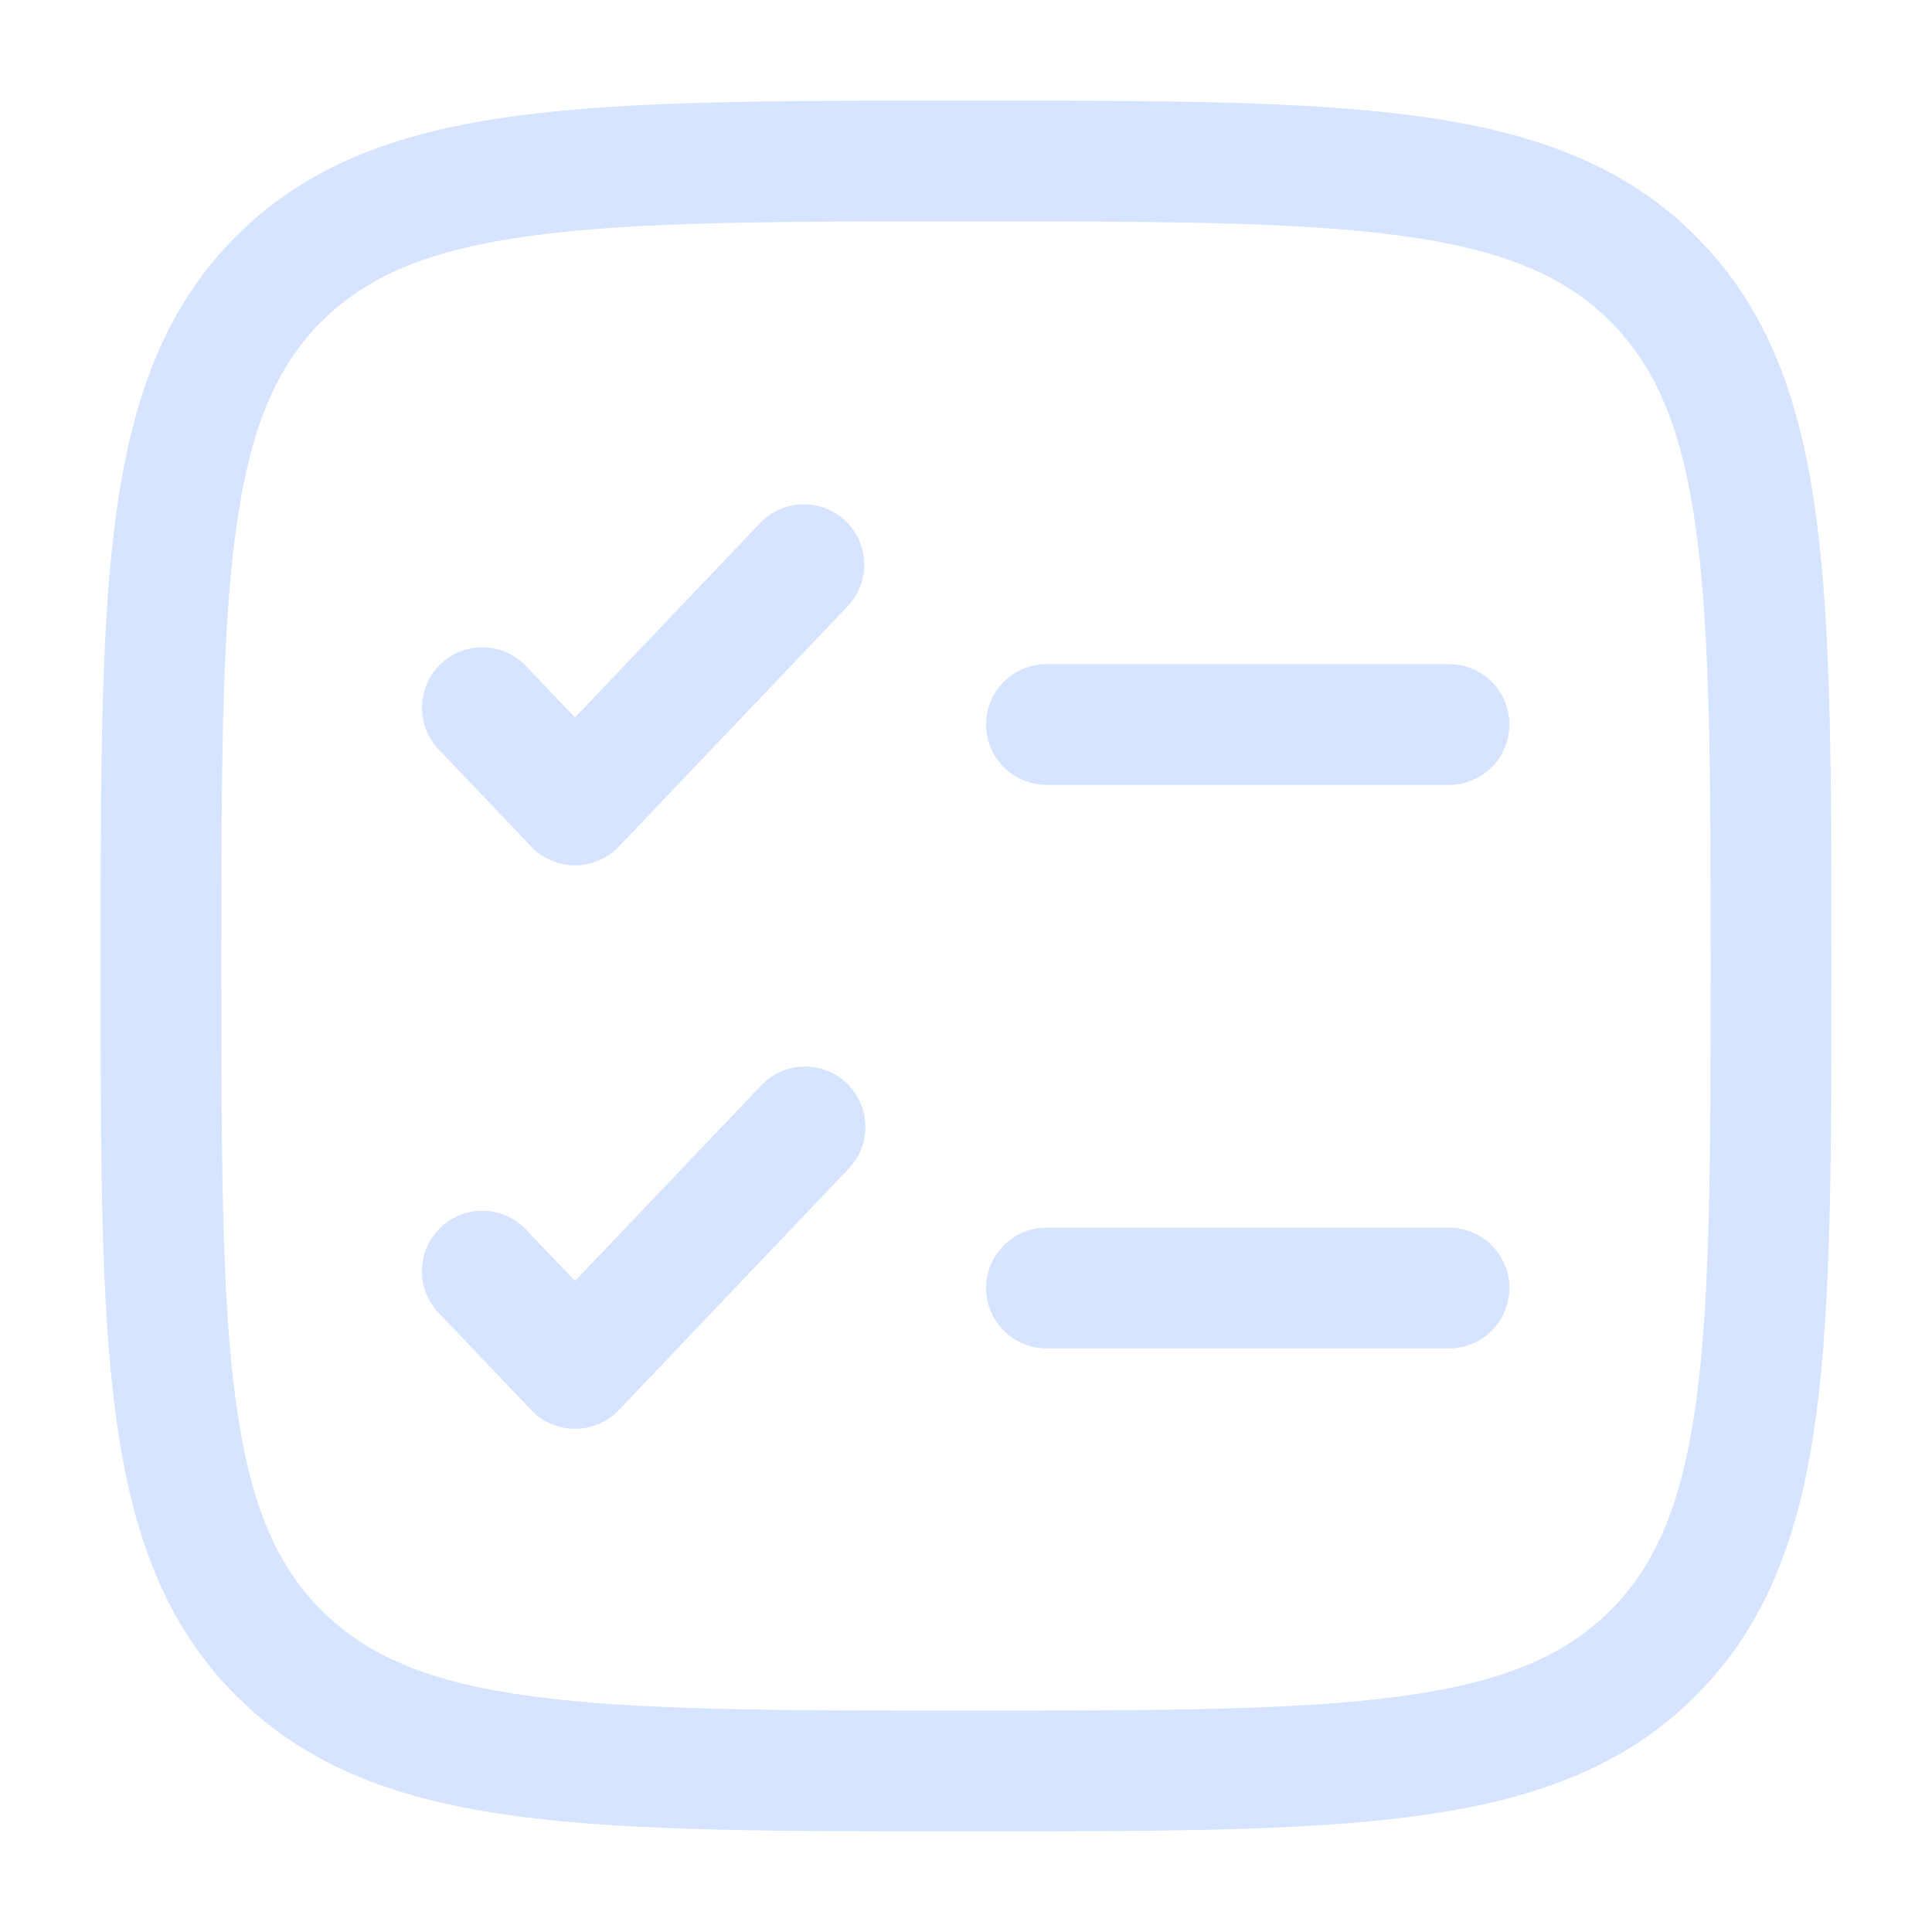
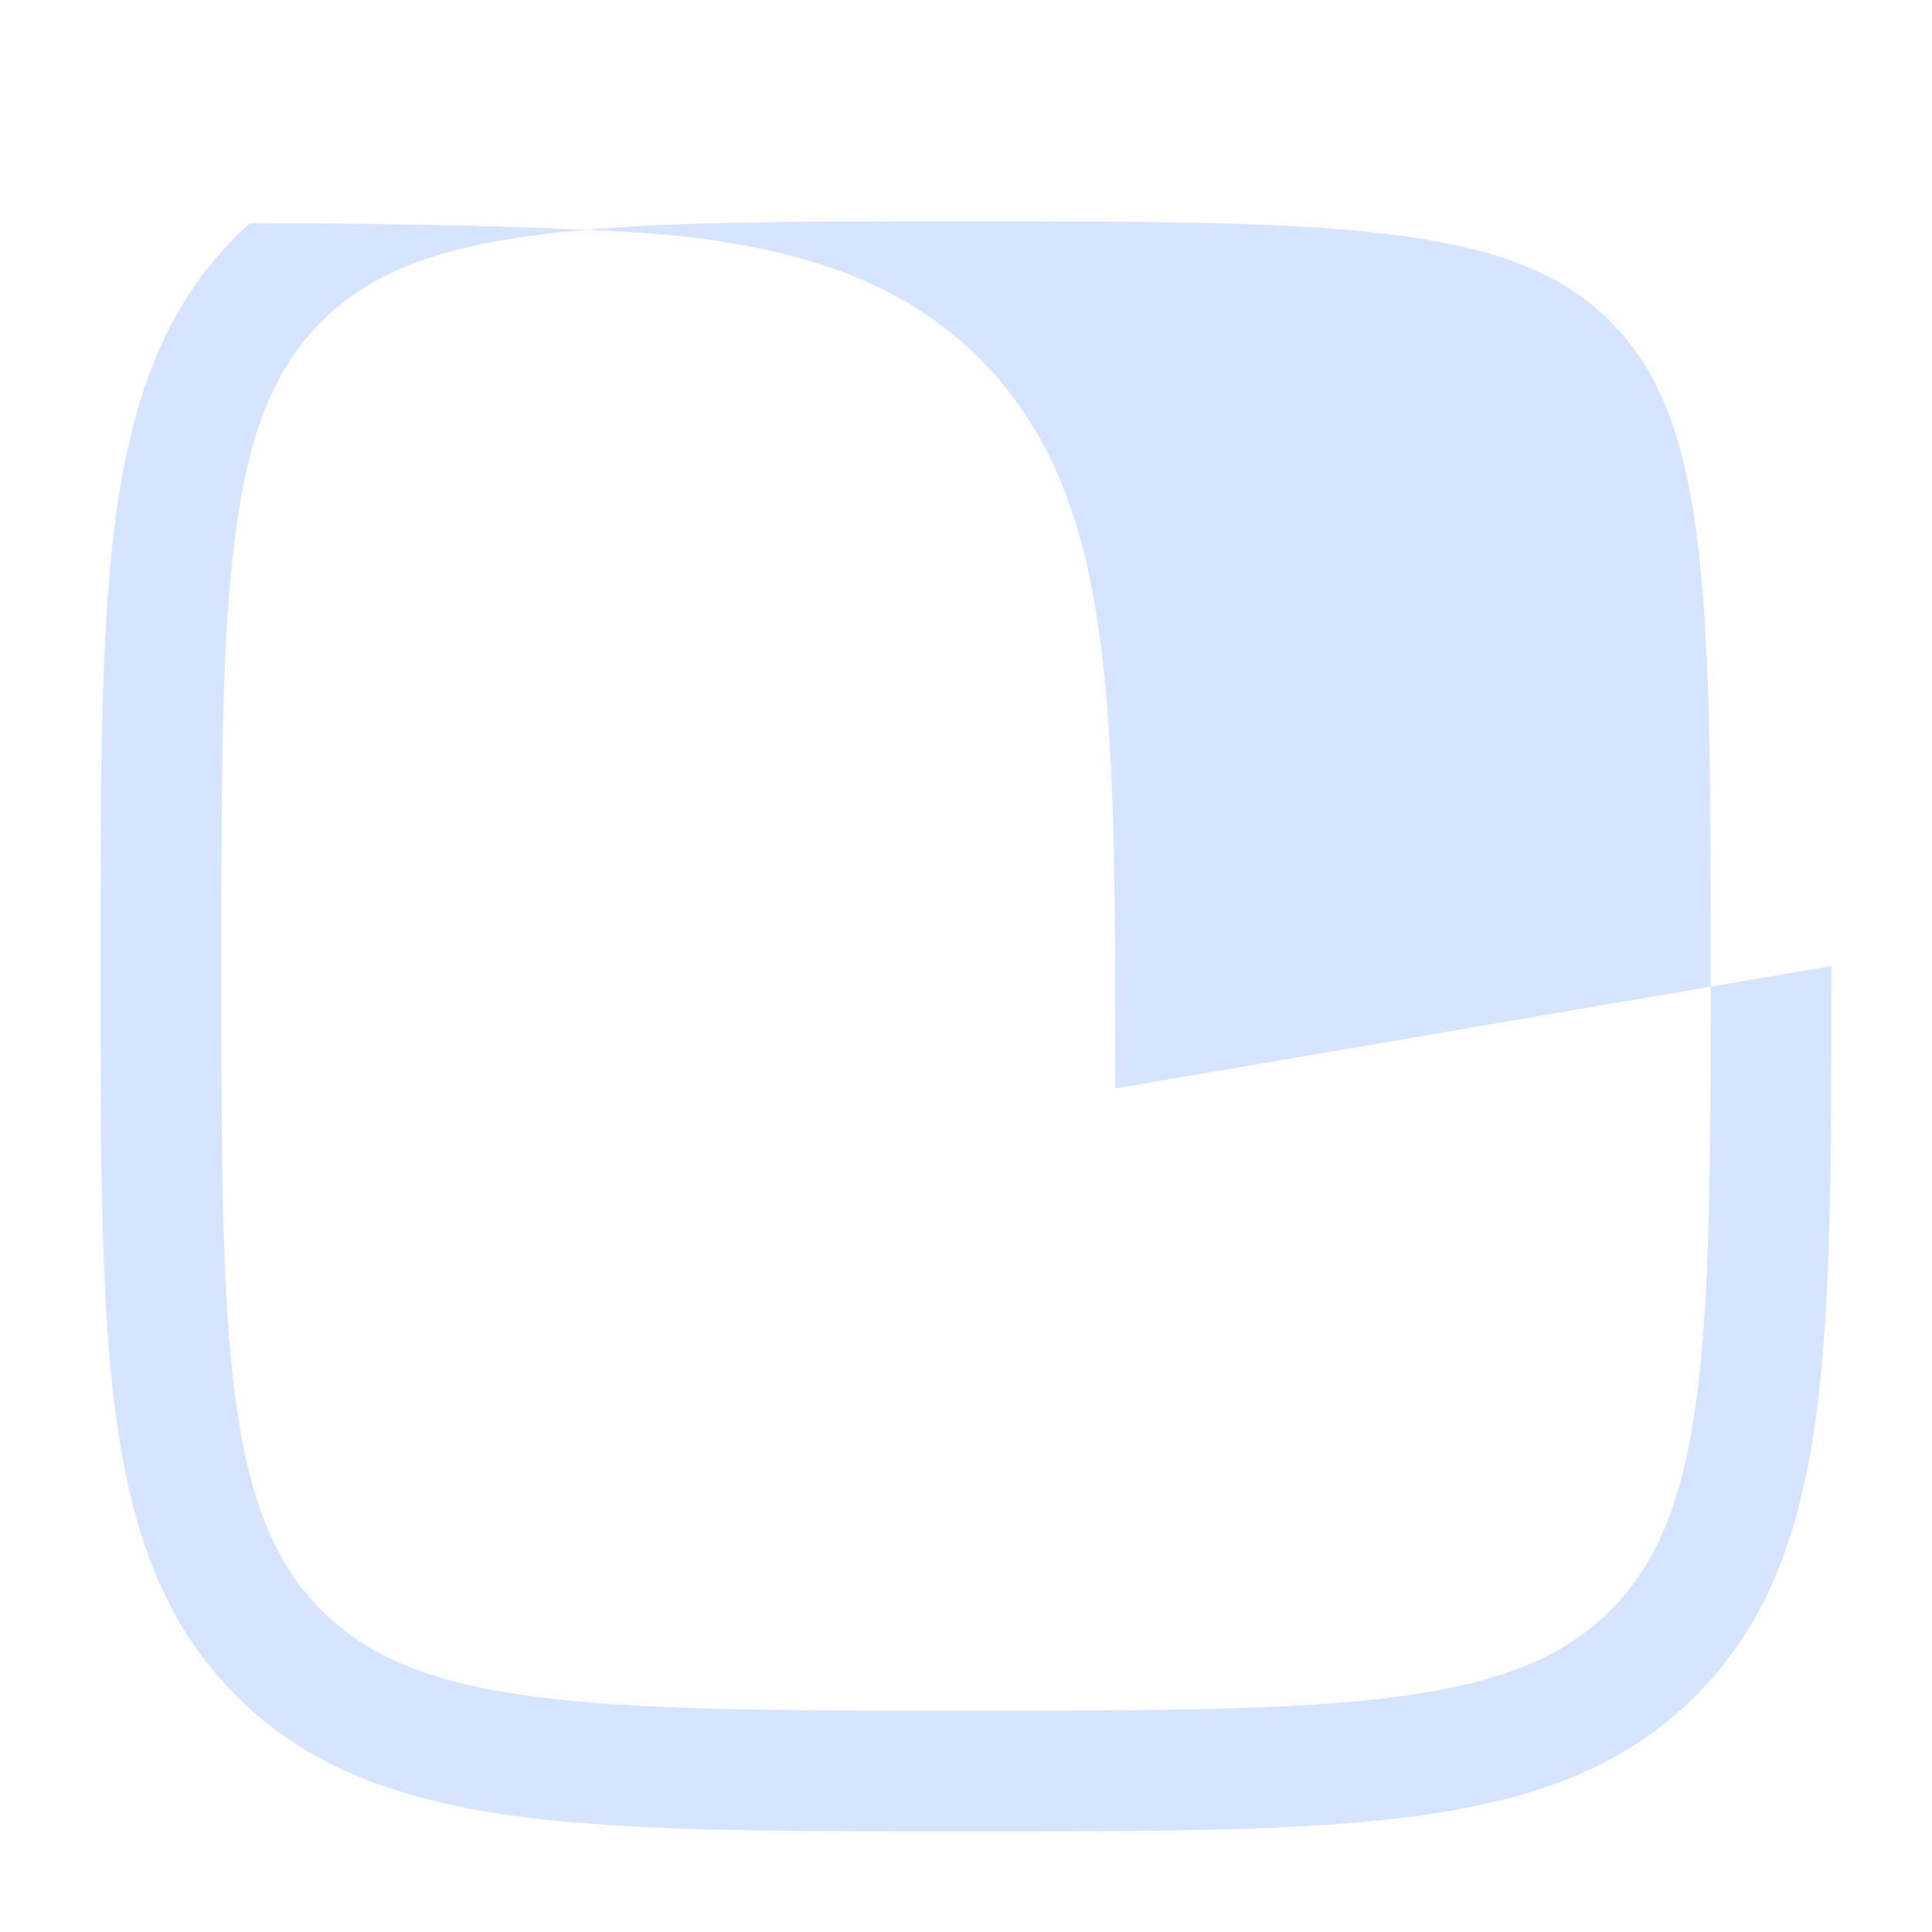
<svg xmlns="http://www.w3.org/2000/svg" width="40" height="40" fill="none">
-   <path fill="#D6E4FF" d="M35.417 20c0-3.964-.004-6.81-.295-8.977-.286-2.13-.83-3.416-1.78-4.366s-2.234-1.493-4.364-1.78c-2.167-.29-5.014-.294-8.978-.294s-6.81.003-8.976.295c-2.13.286-3.416.83-4.367 1.78l-.002-.001c-.948.95-1.49 2.235-1.777 4.365-.291 2.167-.295 5.014-.295 8.978s.004 6.81.295 8.978c.286 2.13.83 3.415 1.779 4.363.95.95 2.235 1.494 4.365 1.78 2.167.292 5.014.295 8.978.295s6.811-.003 8.978-.294c2.13-.287 3.414-.832 4.362-1.78h.001c.95-.95 1.494-2.234 1.781-4.364.291-2.167.295-5.015.295-8.978m2.5 0c0 3.892.003 6.938-.316 9.31-.304 2.257-.917 4.068-2.222 5.514l-.27.285c-1.49 1.492-3.39 2.168-5.798 2.492-2.372.319-5.418.315-9.311.315s-6.938.004-9.31-.315c-2.257-.304-4.07-.918-5.516-2.222l-.285-.27c-1.49-1.49-2.166-3.39-2.49-5.798-.319-2.372-.316-5.418-.316-9.311s-.003-6.938.316-9.31c.324-2.408 1-4.31 2.49-5.801l.285-.27c1.447-1.304 3.258-1.917 5.516-2.22 2.372-.319 5.417-.316 9.31-.316s6.938-.003 9.31.316c2.408.323 4.308.999 5.799 2.49l.27.285c1.305 1.447 1.918 3.258 2.222 5.516.319 2.372.316 5.417.316 9.31" />
-   <path fill="#D6E4FF" d="M15.762 22.47a1.25 1.25 0 0 1 1.81 1.725l-4.761 5a1.253 1.253 0 0 1-1.812 0l-1.904-2a1.25 1.25 0 1 1 1.81-1.724l1 1.049zm0-11.667a1.251 1.251 0 0 1 1.81 1.726l-4.761 5a1.253 1.253 0 0 1-1.812 0l-1.904-2a1.25 1.25 0 1 1 1.81-1.724l1 1.048zM30 25.417a1.25 1.25 0 1 1 0 2.5h-8.333a1.25 1.25 0 0 1 0-2.5zm0-11.667a1.25 1.25 0 1 1 0 2.5h-8.333a1.25 1.25 0 1 1 0-2.5z" />
+   <path fill="#D6E4FF" d="M35.417 20c0-3.964-.004-6.81-.295-8.977-.286-2.13-.83-3.416-1.78-4.366s-2.234-1.493-4.364-1.78c-2.167-.29-5.014-.294-8.978-.294s-6.81.003-8.976.295c-2.13.286-3.416.83-4.367 1.78l-.002-.001c-.948.95-1.49 2.235-1.777 4.365-.291 2.167-.295 5.014-.295 8.978s.004 6.81.295 8.978c.286 2.13.83 3.415 1.779 4.363.95.95 2.235 1.494 4.365 1.78 2.167.292 5.014.295 8.978.295s6.811-.003 8.978-.294c2.13-.287 3.414-.832 4.362-1.78h.001c.95-.95 1.494-2.234 1.781-4.364.291-2.167.295-5.015.295-8.978m2.5 0c0 3.892.003 6.938-.316 9.31-.304 2.257-.917 4.068-2.222 5.514l-.27.285c-1.49 1.492-3.39 2.168-5.798 2.492-2.372.319-5.418.315-9.311.315s-6.938.004-9.31-.315c-2.257-.304-4.07-.918-5.516-2.222l-.285-.27c-1.49-1.49-2.166-3.39-2.49-5.798-.319-2.372-.316-5.418-.316-9.311s-.003-6.938.316-9.31c.324-2.408 1-4.31 2.49-5.801l.285-.27s6.938-.003 9.31.316c2.408.323 4.308.999 5.799 2.49l.27.285c1.305 1.447 1.918 3.258 2.222 5.516.319 2.372.316 5.417.316 9.31" />
</svg>